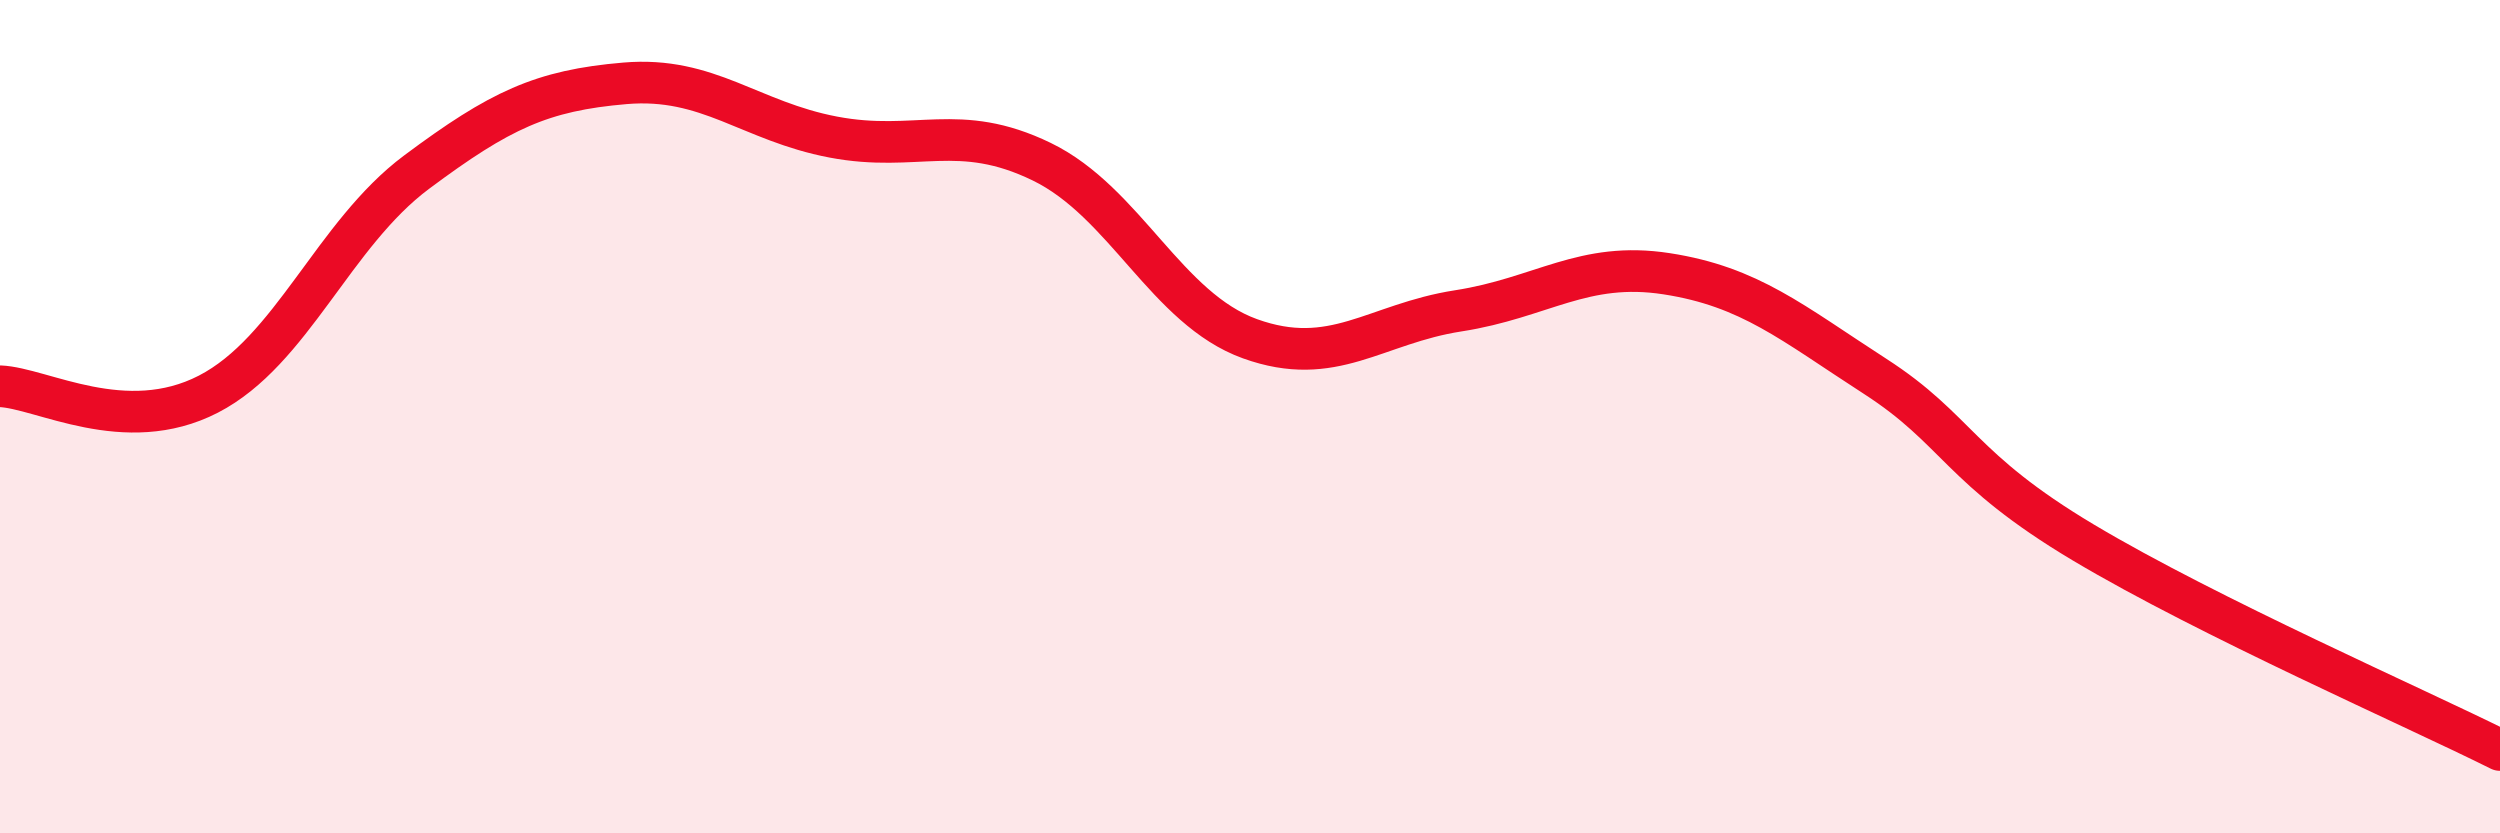
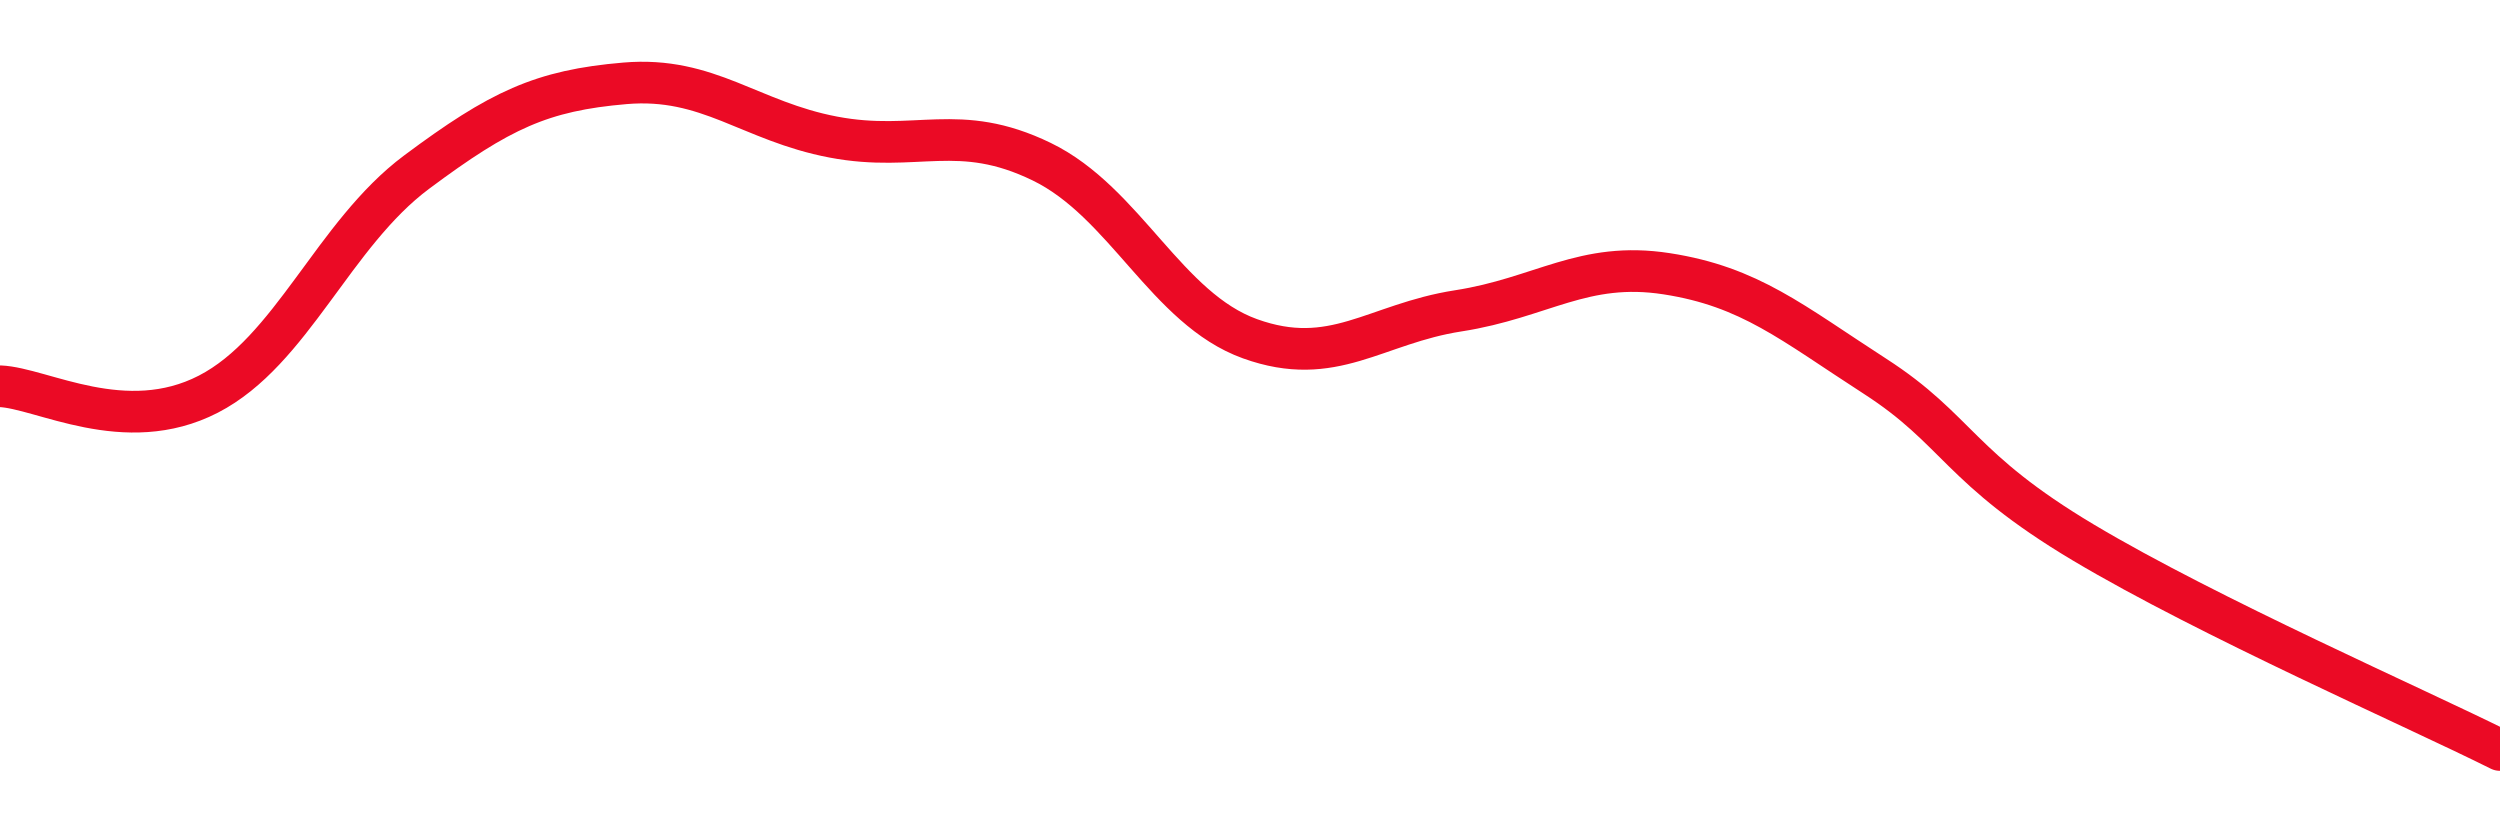
<svg xmlns="http://www.w3.org/2000/svg" width="60" height="20" viewBox="0 0 60 20">
-   <path d="M 0,9.27 C 1,9.31 3,10.49 5,9.46 C 7,8.43 8,5.62 10,4.13 C 12,2.64 13,2.17 15,2 C 17,1.83 18,2.91 20,3.29 C 22,3.67 23,2.91 25,3.88 C 27,4.85 28,7.41 30,8.13 C 32,8.85 33,7.77 35,7.46 C 37,7.15 38,6.26 40,6.57 C 42,6.88 43,7.74 45,9.03 C 47,10.32 47,11.23 50,13.02 C 53,14.81 58,17 60,18L60 20L0 20Z" fill="#EB0A25" opacity="0.1" stroke-linecap="round" stroke-linejoin="round" />
  <path d="M 0,9.27 C 1,9.31 3,10.49 5,9.46 C 7,8.43 8,5.62 10,4.13 C 12,2.64 13,2.17 15,2 C 17,1.83 18,2.91 20,3.29 C 22,3.67 23,2.91 25,3.88 C 27,4.85 28,7.41 30,8.13 C 32,8.85 33,7.77 35,7.46 C 37,7.15 38,6.26 40,6.57 C 42,6.88 43,7.74 45,9.03 C 47,10.32 47,11.23 50,13.02 C 53,14.81 58,17 60,18" stroke="#EB0A25" stroke-width="1" fill="none" stroke-linecap="round" stroke-linejoin="round" />
</svg>